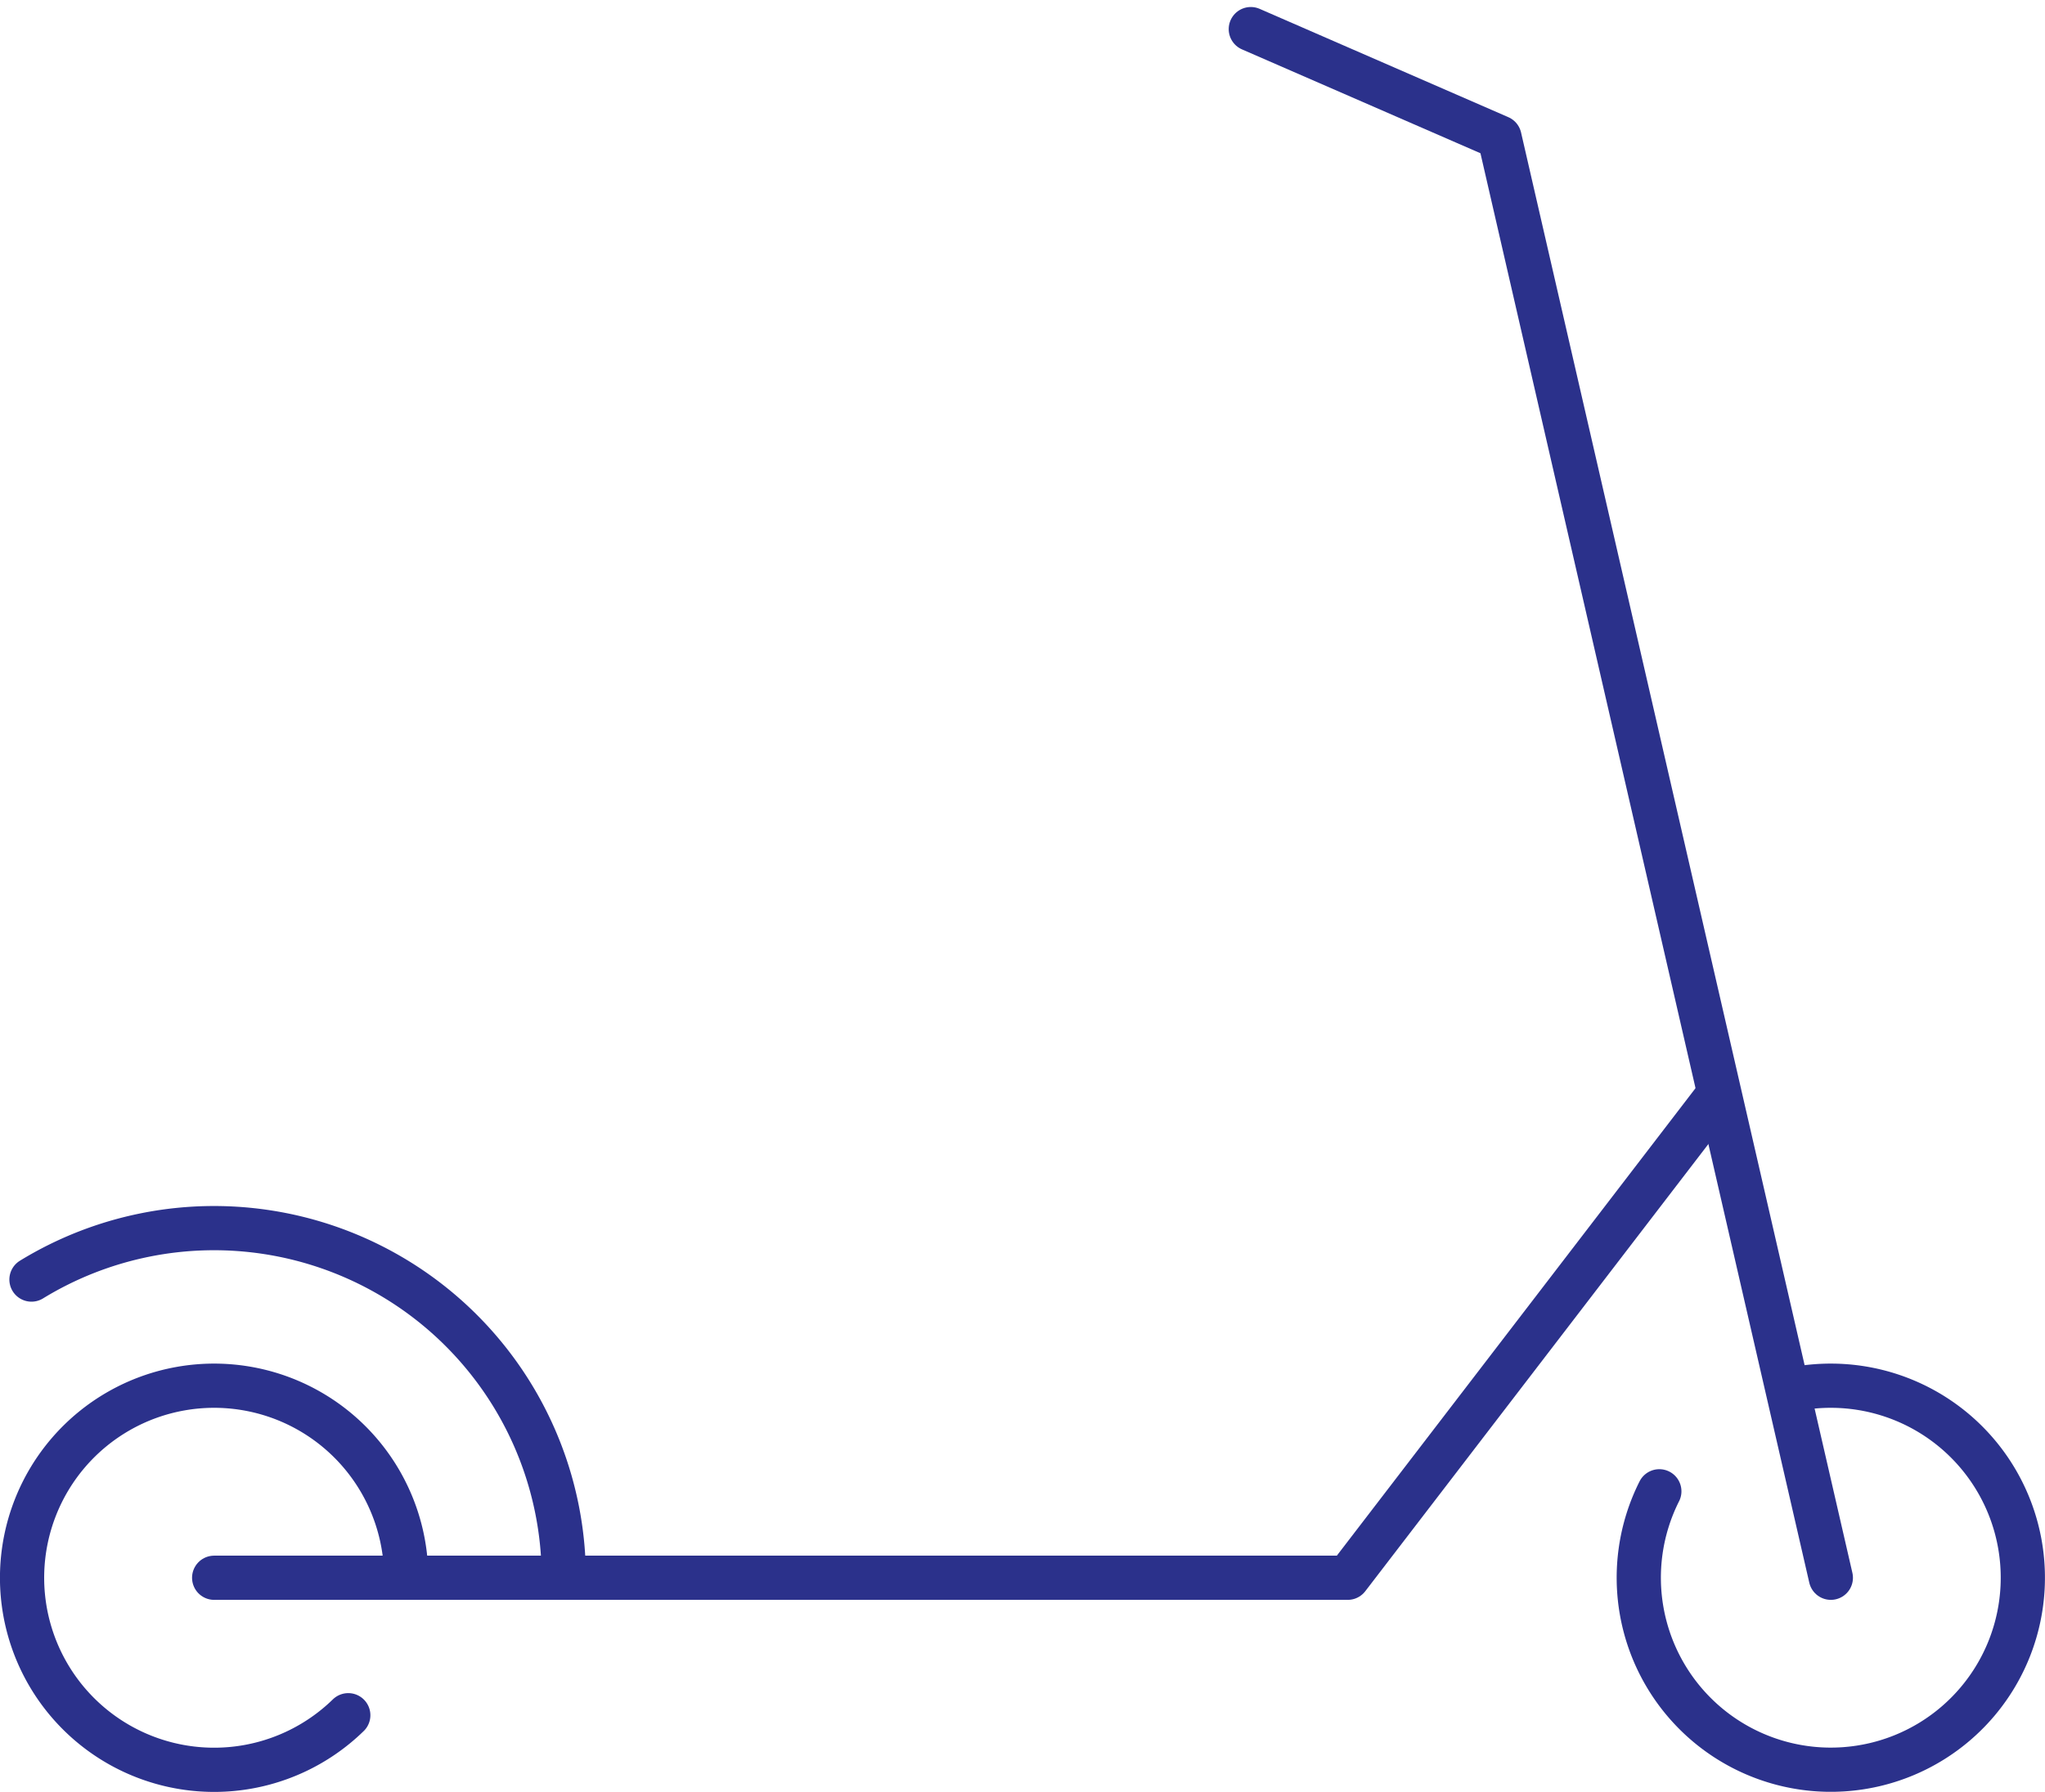
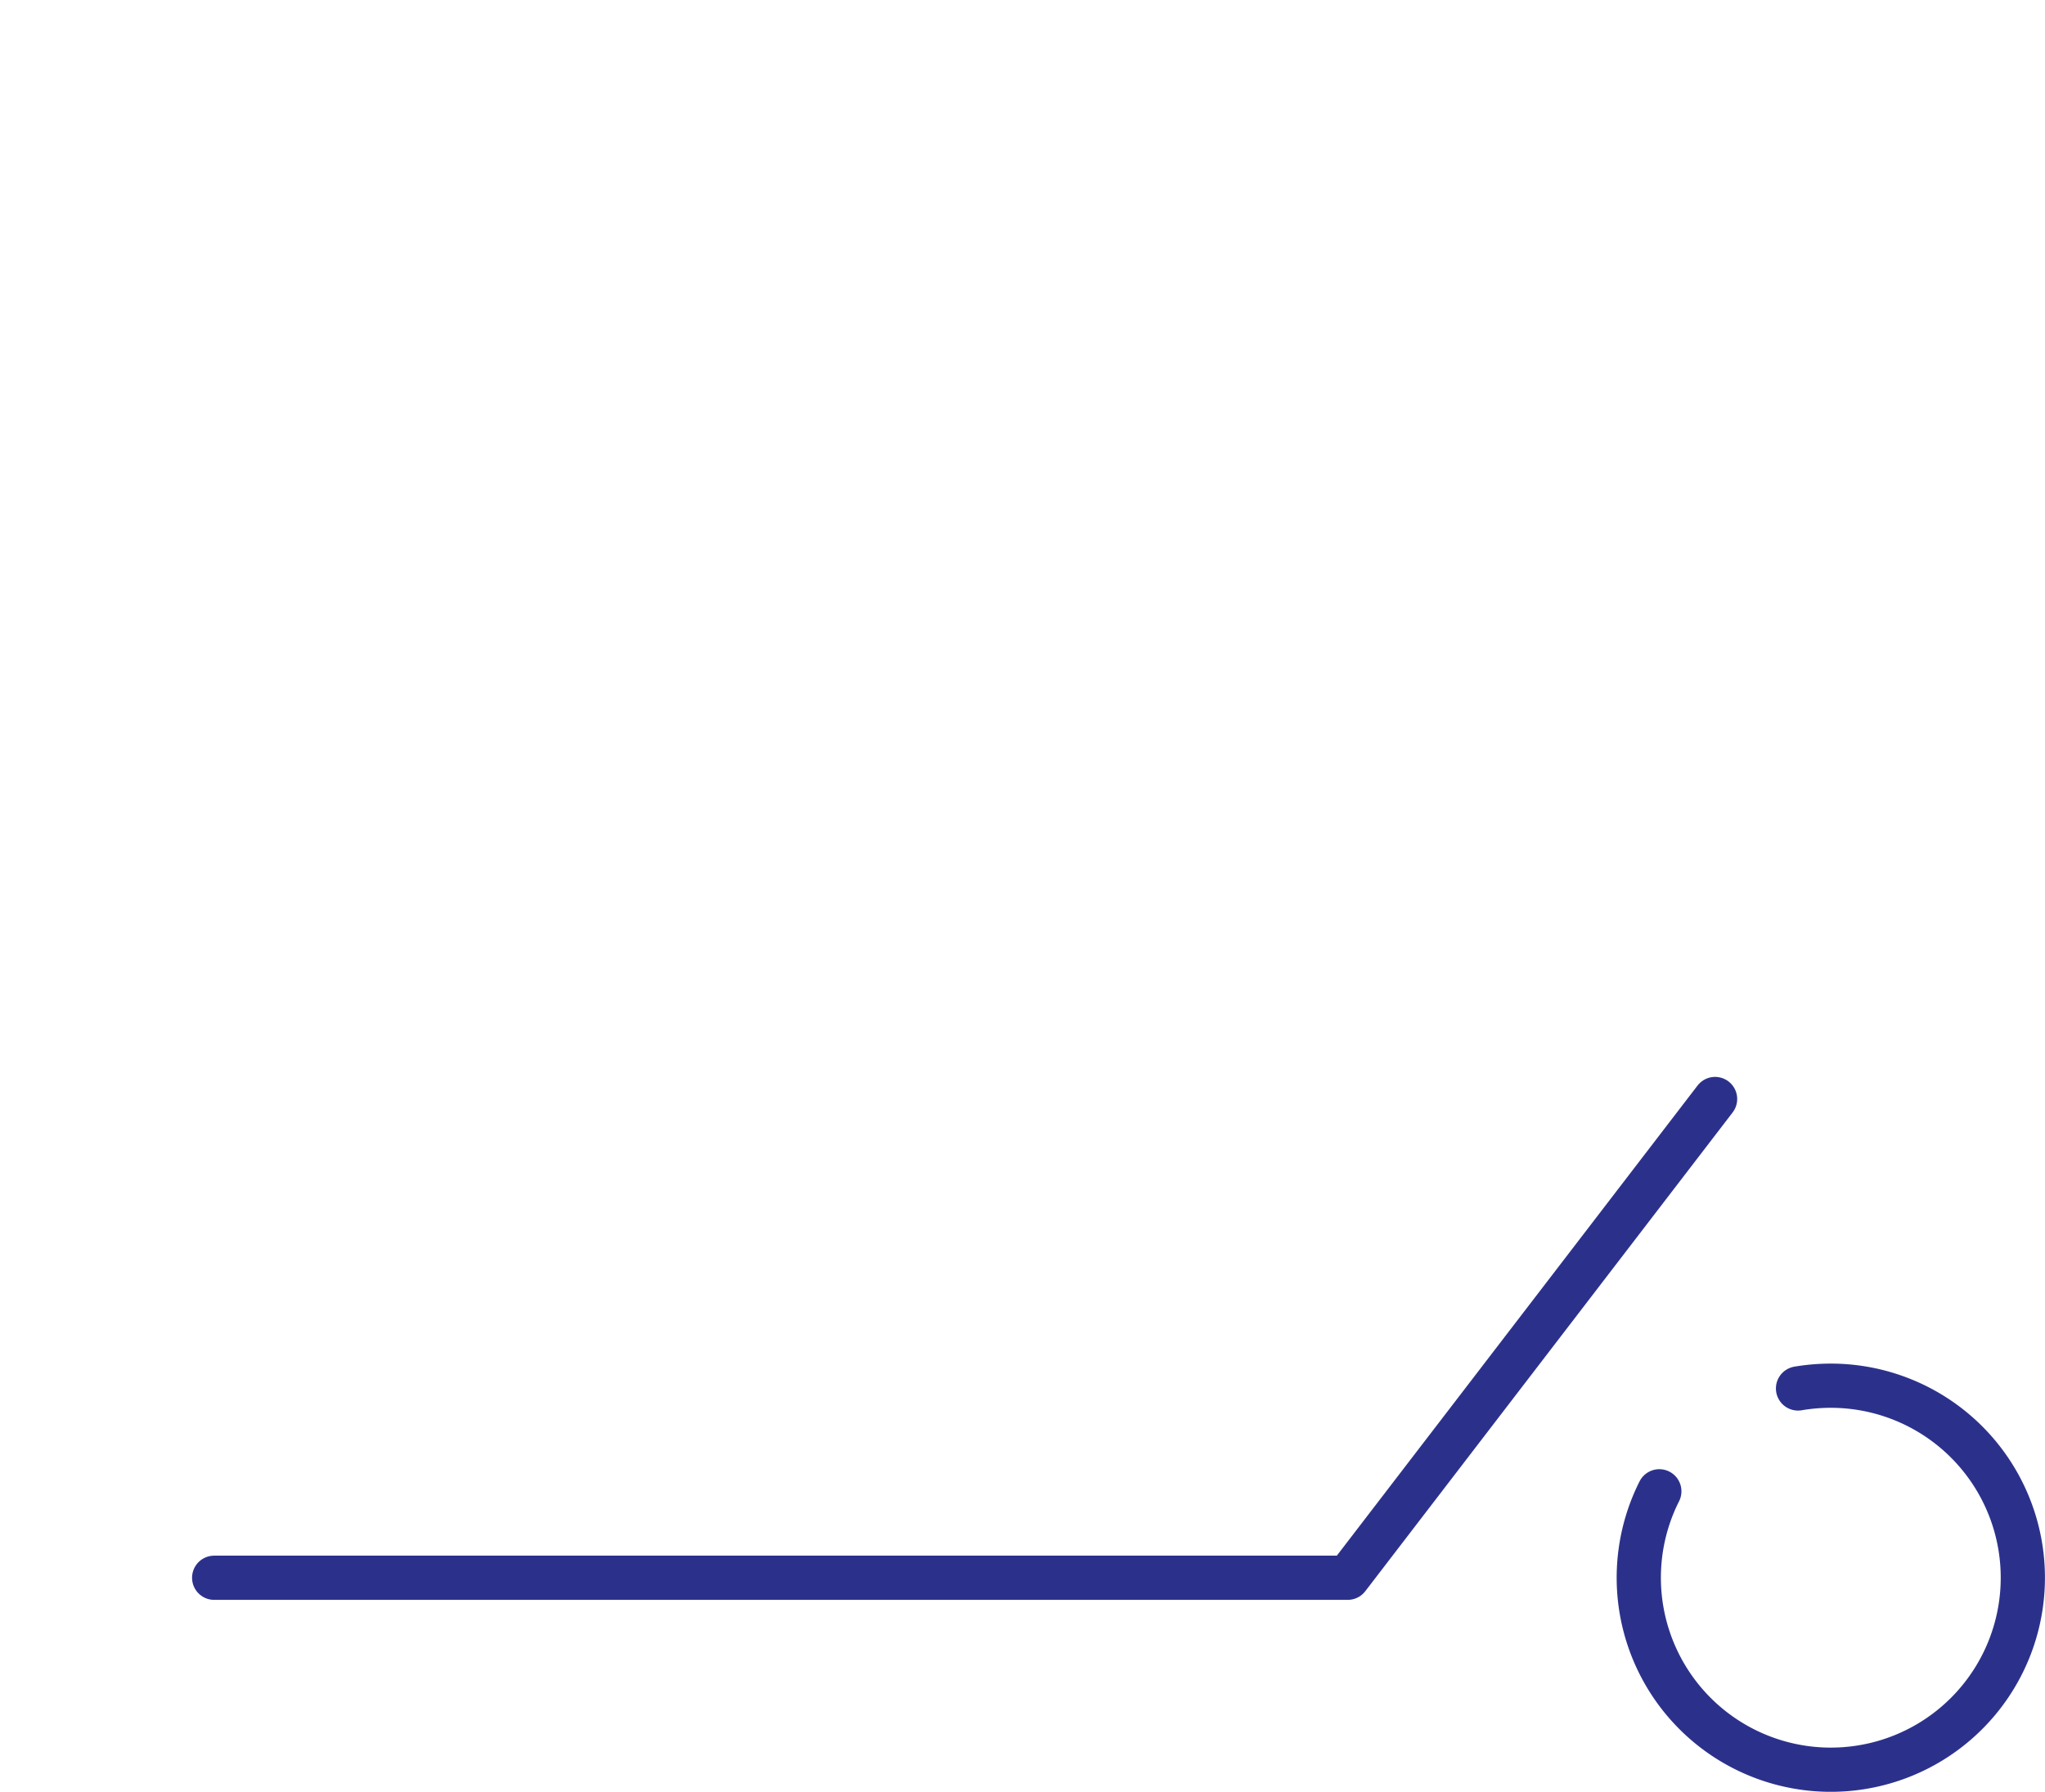
<svg xmlns="http://www.w3.org/2000/svg" width="92.5" height="81.062" viewBox="0 0 92.5 81.062">
  <g id="Group_527" data-name="Group 527" transform="translate(-172.98 -1053.957)">
-     <path id="Path_416" data-name="Path 416" d="M188.733,1253.856a8.688,8.688,0,1,1,2.61-6.659" transform="translate(0 -122.305)" fill="none" stroke="#2b318b" stroke-linecap="round" stroke-linejoin="round" stroke-width="2" />
    <path id="Path_417" data-name="Path 417" d="M400.039,1239.074a8.825,8.825,0,0,1,1.484-.125,8.686,8.686,0,1,1-7.758,4.777" transform="translate(-145.73 -122.305)" fill="none" stroke="#2b318b" stroke-linecap="round" stroke-linejoin="round" stroke-width="2" />
-     <path id="Path_418" data-name="Path 418" d="M366.549,1125.332l-14.987-65.158-11.249-4.9" transform="translate(-110.756)" fill="none" stroke="#2b318b" stroke-linecap="round" stroke-linejoin="round" stroke-width="2" />
-     <path id="Path_419" data-name="Path 419" d="M175.25,1219.94a15.819,15.819,0,0,1,24.075,13.215" transform="translate(-0.846 -108.098)" fill="none" stroke="#2b318b" stroke-linecap="round" stroke-linejoin="round" stroke-width="2" />
    <path id="Path_420" data-name="Path 420" d="M199.98,1221.787h51.274l16.616-21.658" transform="translate(-17.313 -96.455)" fill="none" stroke="#2b318b" stroke-linecap="round" stroke-linejoin="round" stroke-width="2" />
  </g>
</svg>